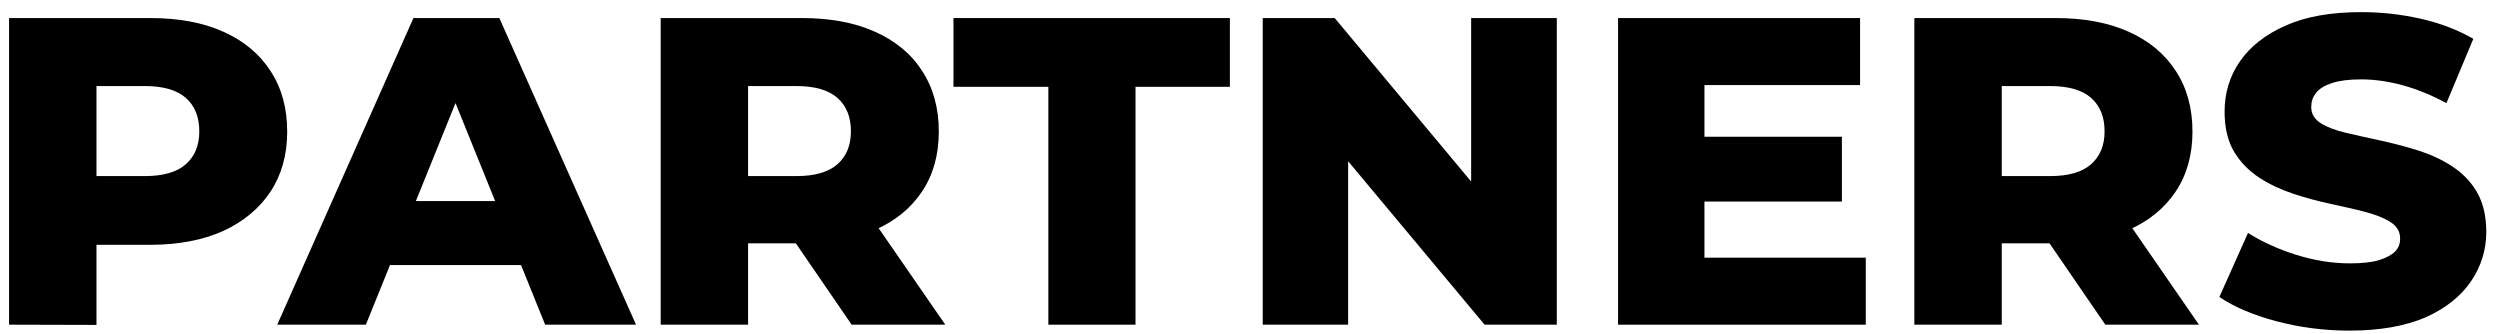
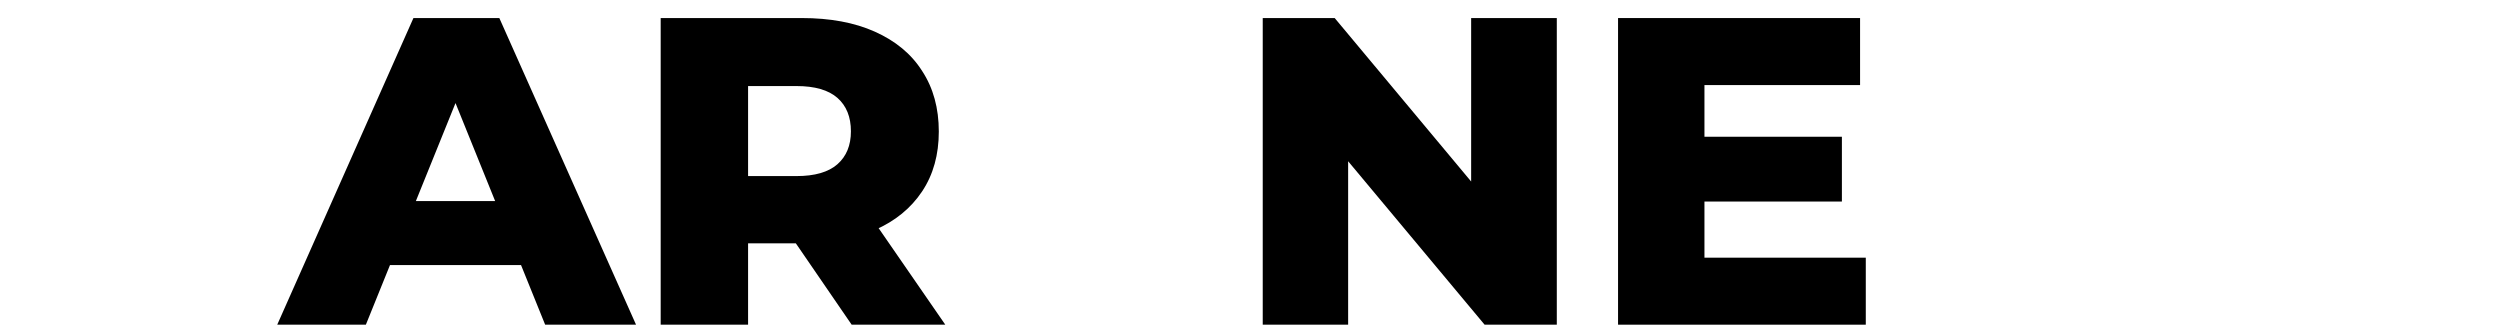
<svg xmlns="http://www.w3.org/2000/svg" width="172" height="23" viewBox="0 0 172 23" fill="none">
-   <path d="M0.624 22.338V1.242H10.337C12.273 1.242 13.952 1.548 15.357 2.178C16.761 2.807 17.841 3.692 18.611 4.883C19.382 6.057 19.759 7.452 19.759 9.051C19.759 10.633 19.382 12.011 18.611 13.185C17.841 14.342 16.761 15.244 15.357 15.89C13.952 16.52 12.273 16.843 10.337 16.843H3.965L6.637 14.257V22.355L0.624 22.338ZM6.637 14.853L3.965 12.114H9.978C11.228 12.114 12.17 11.841 12.787 11.297C13.404 10.752 13.712 10.004 13.712 9.034C13.712 8.047 13.404 7.282 12.787 6.737C12.17 6.193 11.228 5.921 9.978 5.921H3.965L6.637 3.182V14.853Z" fill="black" />
  <path d="M19.074 22.338L28.444 1.242H34.354L43.759 22.338H37.506L30.157 4.168H32.521L25.172 22.338H19.074ZM24.196 18.238L25.738 13.832H36.119L37.661 18.238H24.196Z" fill="black" />
  <path d="M45.455 22.338V1.242H55.168C57.104 1.242 58.782 1.548 60.187 2.178C61.592 2.807 62.688 3.692 63.442 4.883C64.213 6.057 64.59 7.452 64.59 9.051C64.59 10.633 64.213 12.011 63.442 13.168C62.671 14.325 61.592 15.21 60.187 15.822C58.782 16.435 57.104 16.741 55.168 16.741H48.795L51.468 14.24V22.338H45.455ZM51.468 14.853L48.795 12.114H54.808C56.059 12.114 57.001 11.841 57.618 11.297C58.234 10.752 58.543 10.004 58.543 9.034C58.543 8.047 58.234 7.282 57.618 6.737C57.001 6.193 56.059 5.921 54.808 5.921H48.795L51.468 3.182V14.853ZM58.594 22.338L53.318 14.648H59.725L65.035 22.338H58.594Z" fill="black" />
-   <path d="M72.127 22.338V5.972H65.6V1.242H84.615V5.972H78.123V22.338H72.127Z" fill="black" />
  <path d="M86.876 22.338V1.242H91.827L103.544 15.278H101.215V1.242H107.108V22.338H102.14L90.422 8.303H92.752V22.338H86.876Z" fill="black" />
  <path d="M117.266 17.728H128.366V22.338H111.322V1.242H127.973V5.853H117.266V17.728ZM116.855 9.408H126.722V13.866H116.855V9.408Z" fill="black" />
-   <path d="M131.707 22.338V1.242H141.42C143.356 1.242 145.034 1.548 146.439 2.178C147.844 2.807 148.923 3.692 149.694 4.883C150.465 6.057 150.842 7.452 150.842 9.051C150.842 10.633 150.465 12.011 149.694 13.168C148.923 14.325 147.844 15.21 146.439 15.822C145.034 16.435 143.356 16.741 141.42 16.741H135.047L137.72 14.24V22.338H131.707ZM137.72 14.853L135.047 12.114H141.06C142.311 12.114 143.253 11.841 143.87 11.297C144.486 10.752 144.795 10.004 144.795 9.034C144.795 8.047 144.486 7.282 143.87 6.737C143.253 6.193 142.311 5.921 141.06 5.921H135.047L137.72 3.182V14.853ZM144.846 22.338L139.57 14.648H145.977L151.287 22.338H144.846Z" fill="black" />
-   <path d="M161.634 22.747C159.887 22.747 158.225 22.526 156.615 22.1C155.004 21.675 153.702 21.113 152.692 20.433L154.662 16.026C155.604 16.622 156.717 17.132 157.951 17.524C159.201 17.915 160.435 18.119 161.668 18.119C162.49 18.119 163.158 18.051 163.672 17.898C164.169 17.745 164.546 17.541 164.786 17.302C165.026 17.047 165.129 16.758 165.129 16.418C165.129 15.941 164.906 15.55 164.46 15.278C164.015 14.989 163.433 14.768 162.73 14.58C162.028 14.393 161.24 14.223 160.383 14.036C159.527 13.849 158.67 13.628 157.797 13.338C156.94 13.049 156.152 12.692 155.45 12.232C154.747 11.773 154.165 11.195 153.72 10.463C153.274 9.732 153.052 8.796 153.052 7.673C153.052 6.414 153.394 5.257 154.096 4.236C154.799 3.216 155.844 2.382 157.231 1.769C158.619 1.14 160.366 0.834 162.456 0.834C163.844 0.834 165.214 0.987 166.567 1.293C167.904 1.599 169.103 2.059 170.165 2.671L168.315 7.095C167.304 6.55 166.311 6.142 165.317 5.87C164.323 5.597 163.364 5.461 162.439 5.461C161.617 5.461 160.949 5.546 160.435 5.716C159.921 5.887 159.561 6.108 159.338 6.397C159.116 6.686 159.013 6.992 159.013 7.367C159.013 7.826 159.236 8.2 159.664 8.473C160.092 8.745 160.675 8.966 161.394 9.136C162.114 9.306 162.902 9.476 163.758 9.664C164.615 9.851 165.471 10.072 166.345 10.344C167.201 10.616 167.989 10.974 168.692 11.433C169.394 11.892 169.976 12.471 170.405 13.202C170.833 13.934 171.056 14.853 171.056 15.958C171.056 17.183 170.713 18.306 170.011 19.344C169.308 20.382 168.263 21.215 166.893 21.828C165.471 22.441 163.724 22.747 161.634 22.747Z" fill="black" />
</svg>